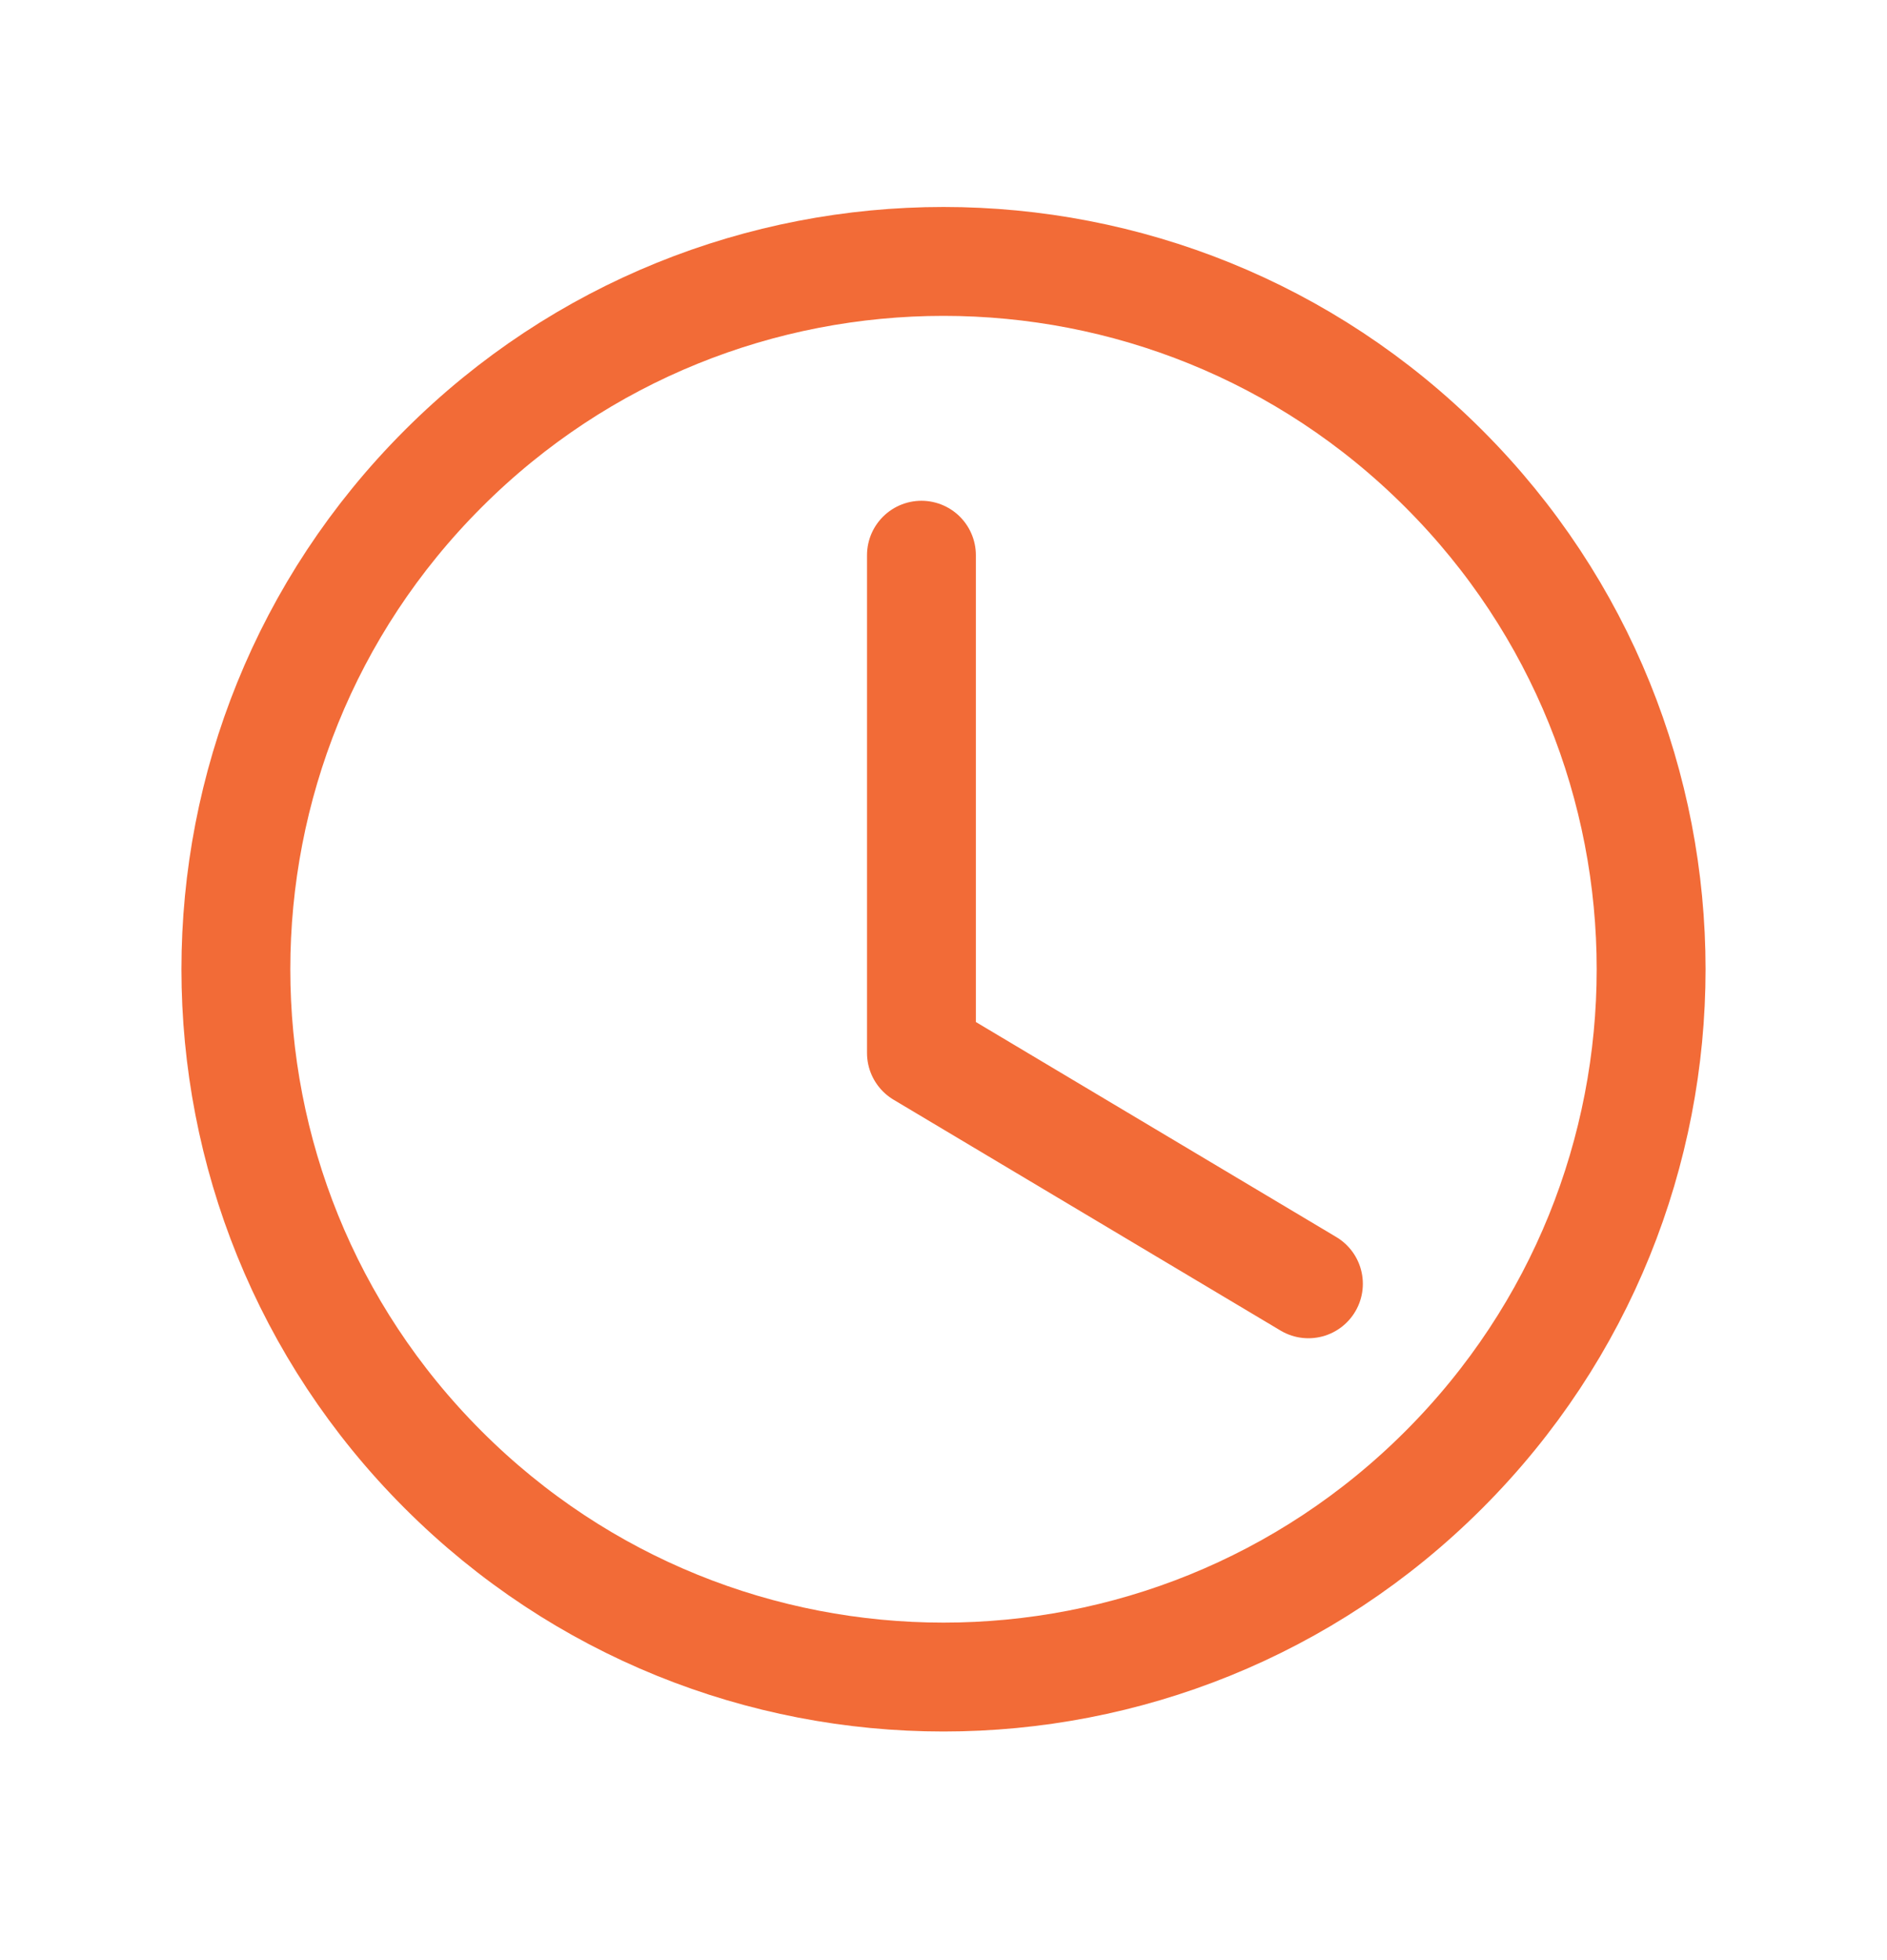
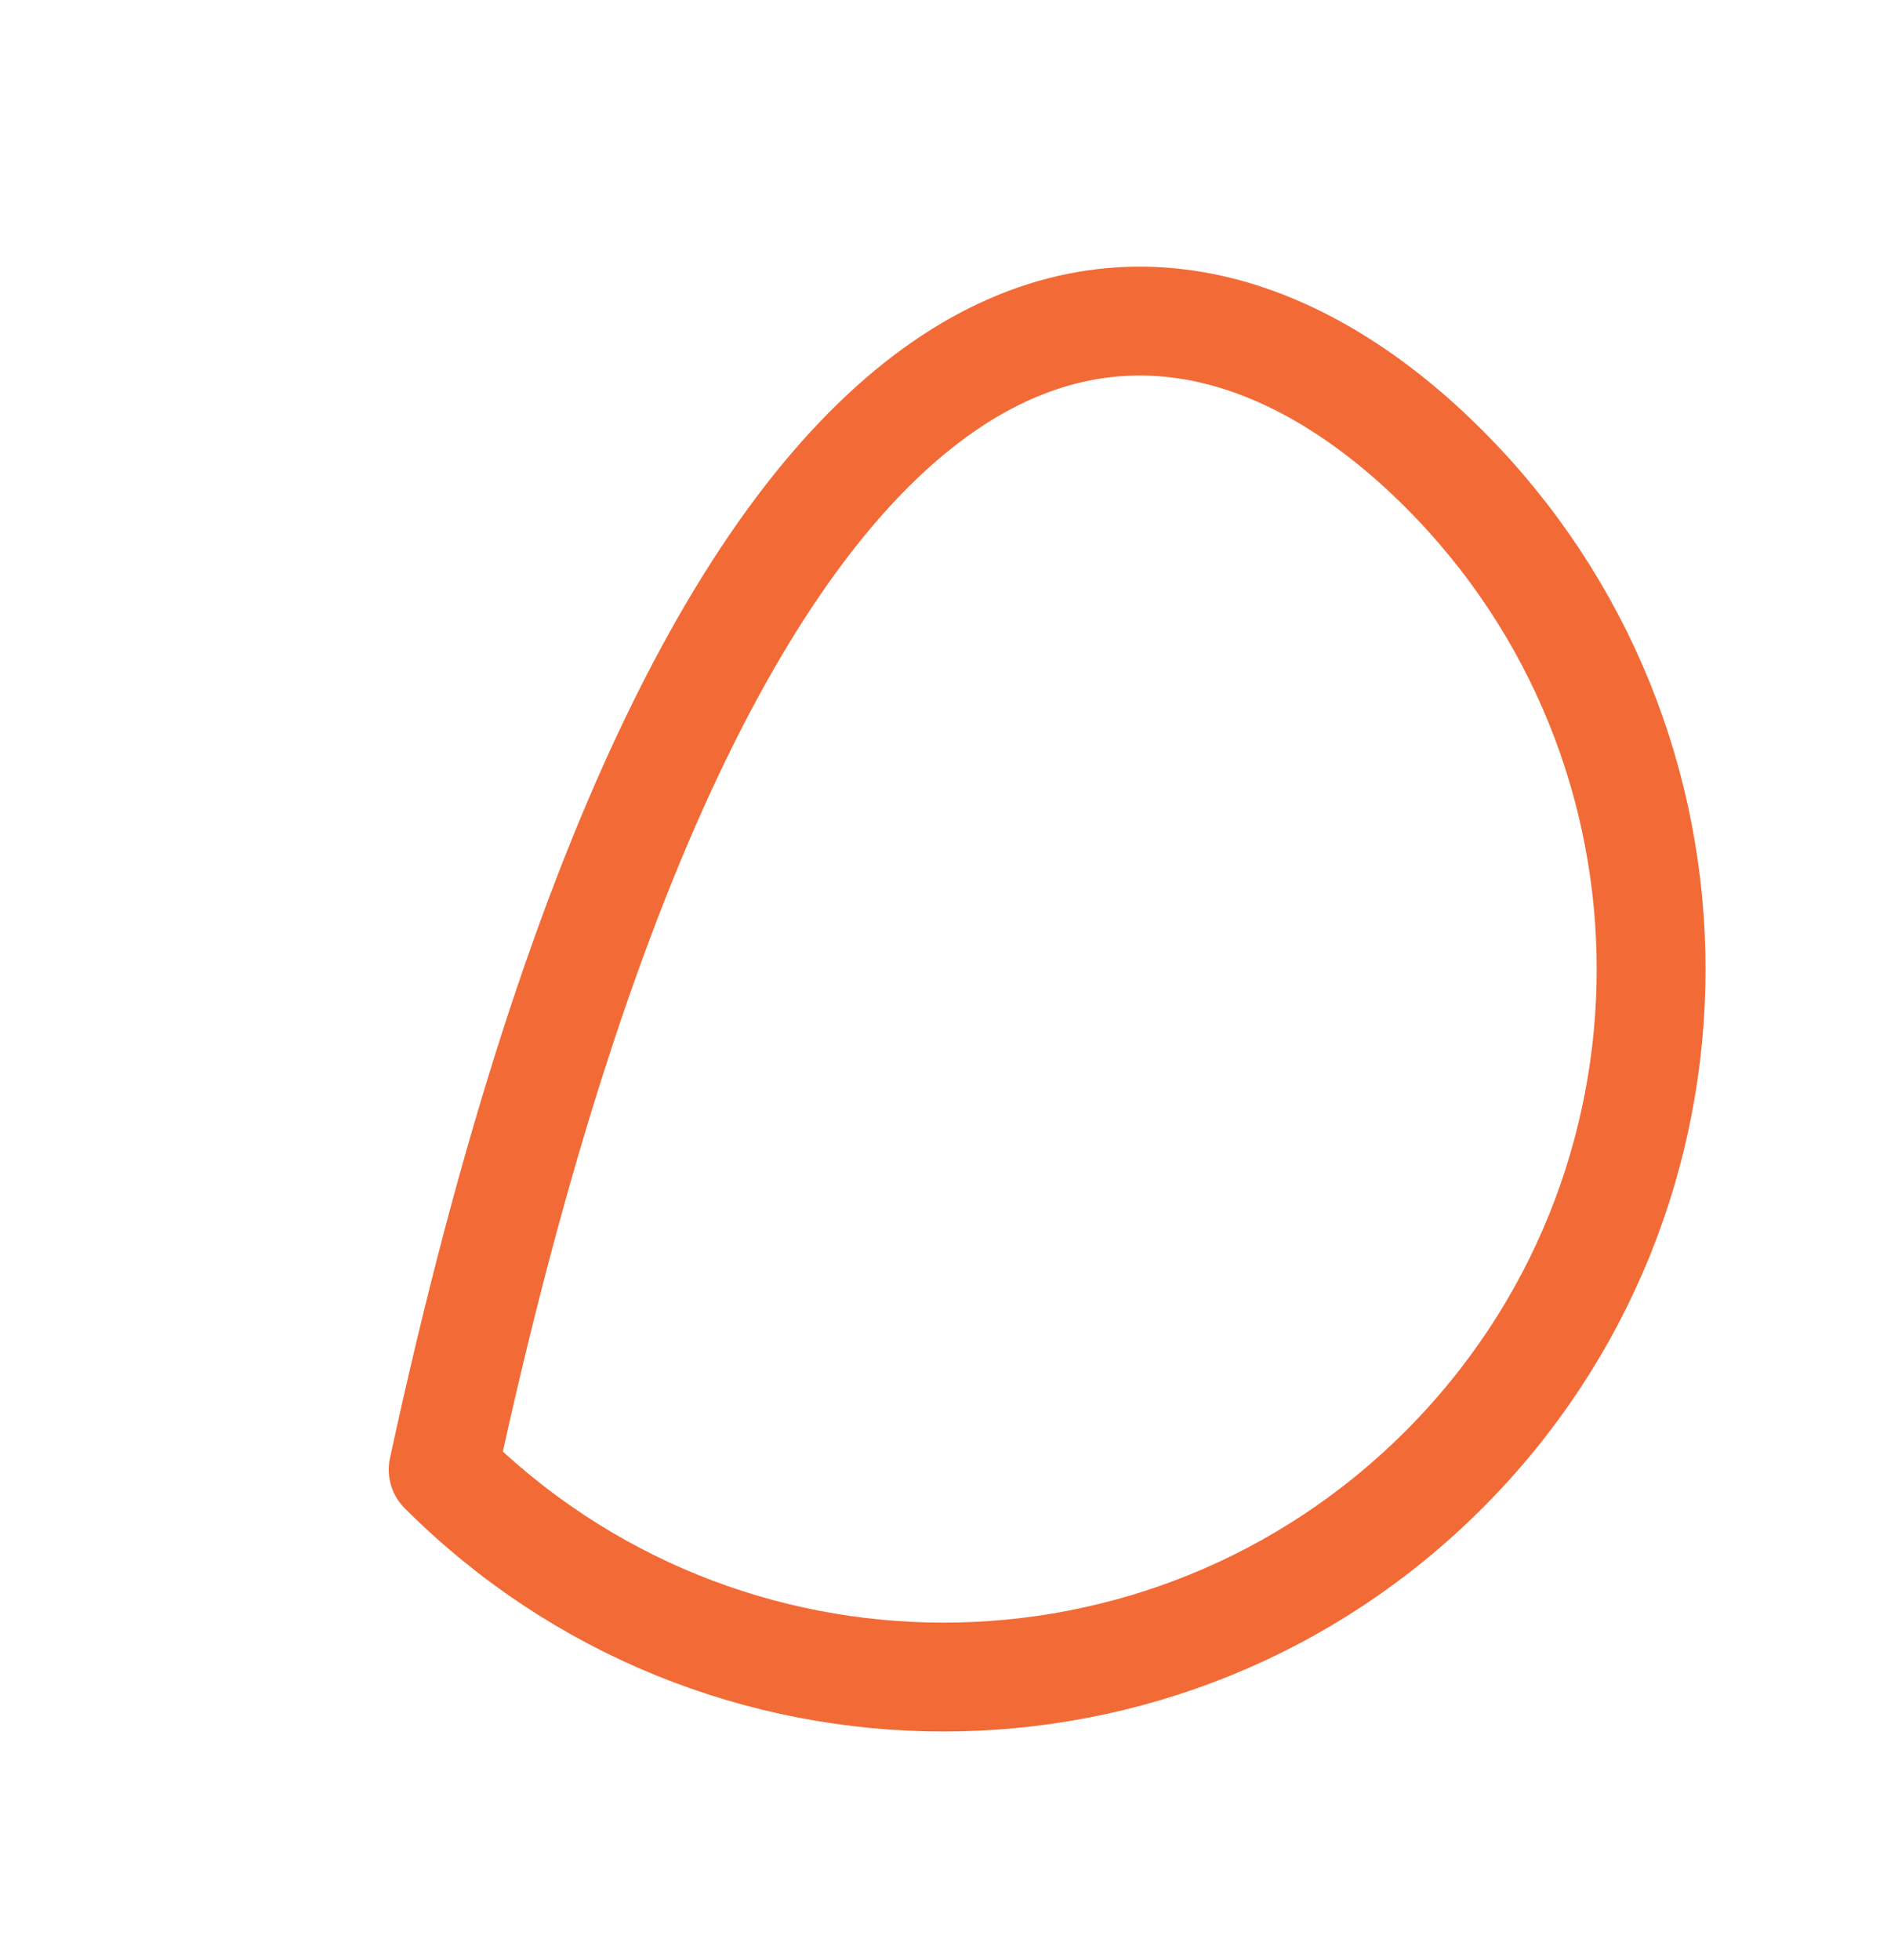
<svg xmlns="http://www.w3.org/2000/svg" width="26" height="27" viewBox="0 0 26 27" fill="none">
-   <path d="M18.028 17.684L12.696 14.504V7.648" stroke="#F26B37" stroke-width="1.5" stroke-linecap="round" stroke-linejoin="round" />
-   <path d="M19.894 6.457C23.702 10.264 23.702 16.438 19.894 20.245C16.087 24.053 9.913 24.053 6.106 20.245C2.298 16.438 2.298 10.264 6.106 6.457C9.913 2.649 16.087 2.649 19.894 6.457" stroke="#F26B37" stroke-width="1.5" stroke-linecap="round" stroke-linejoin="round" />
+   <path d="M19.894 6.457C23.702 10.264 23.702 16.438 19.894 20.245C16.087 24.053 9.913 24.053 6.106 20.245C9.913 2.649 16.087 2.649 19.894 6.457" stroke="#F26B37" stroke-width="1.5" stroke-linecap="round" stroke-linejoin="round" />
</svg>